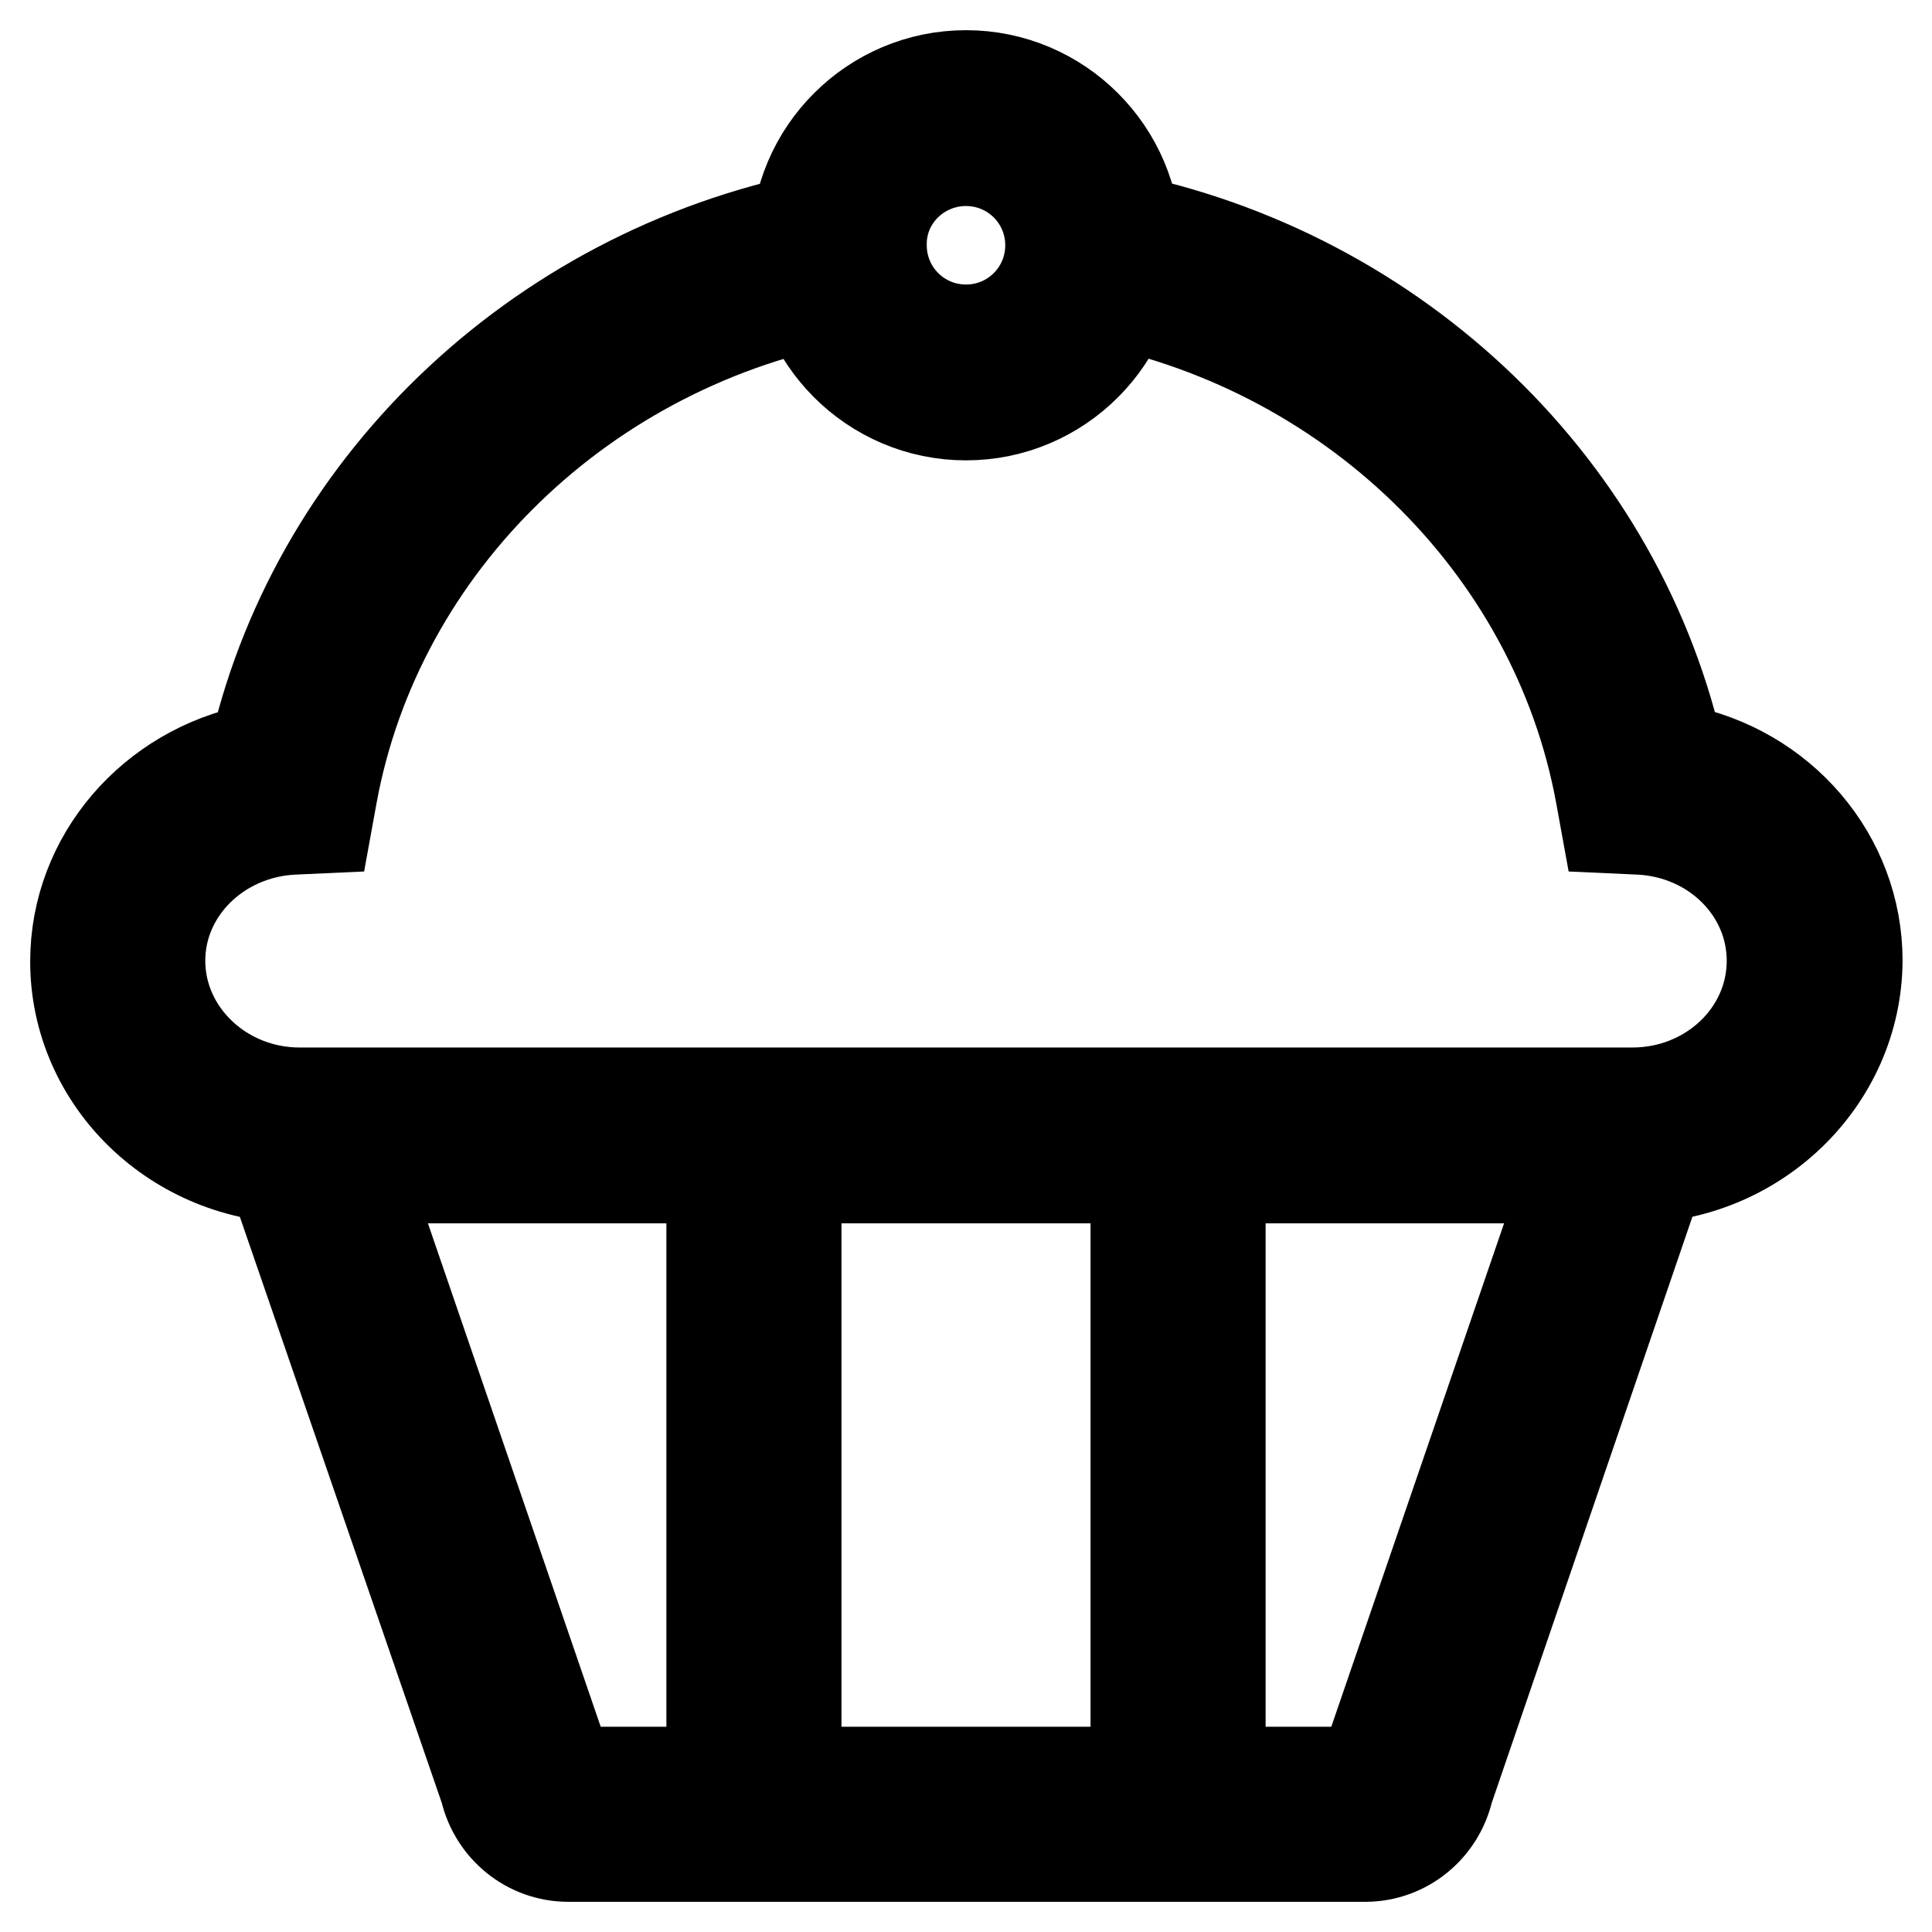
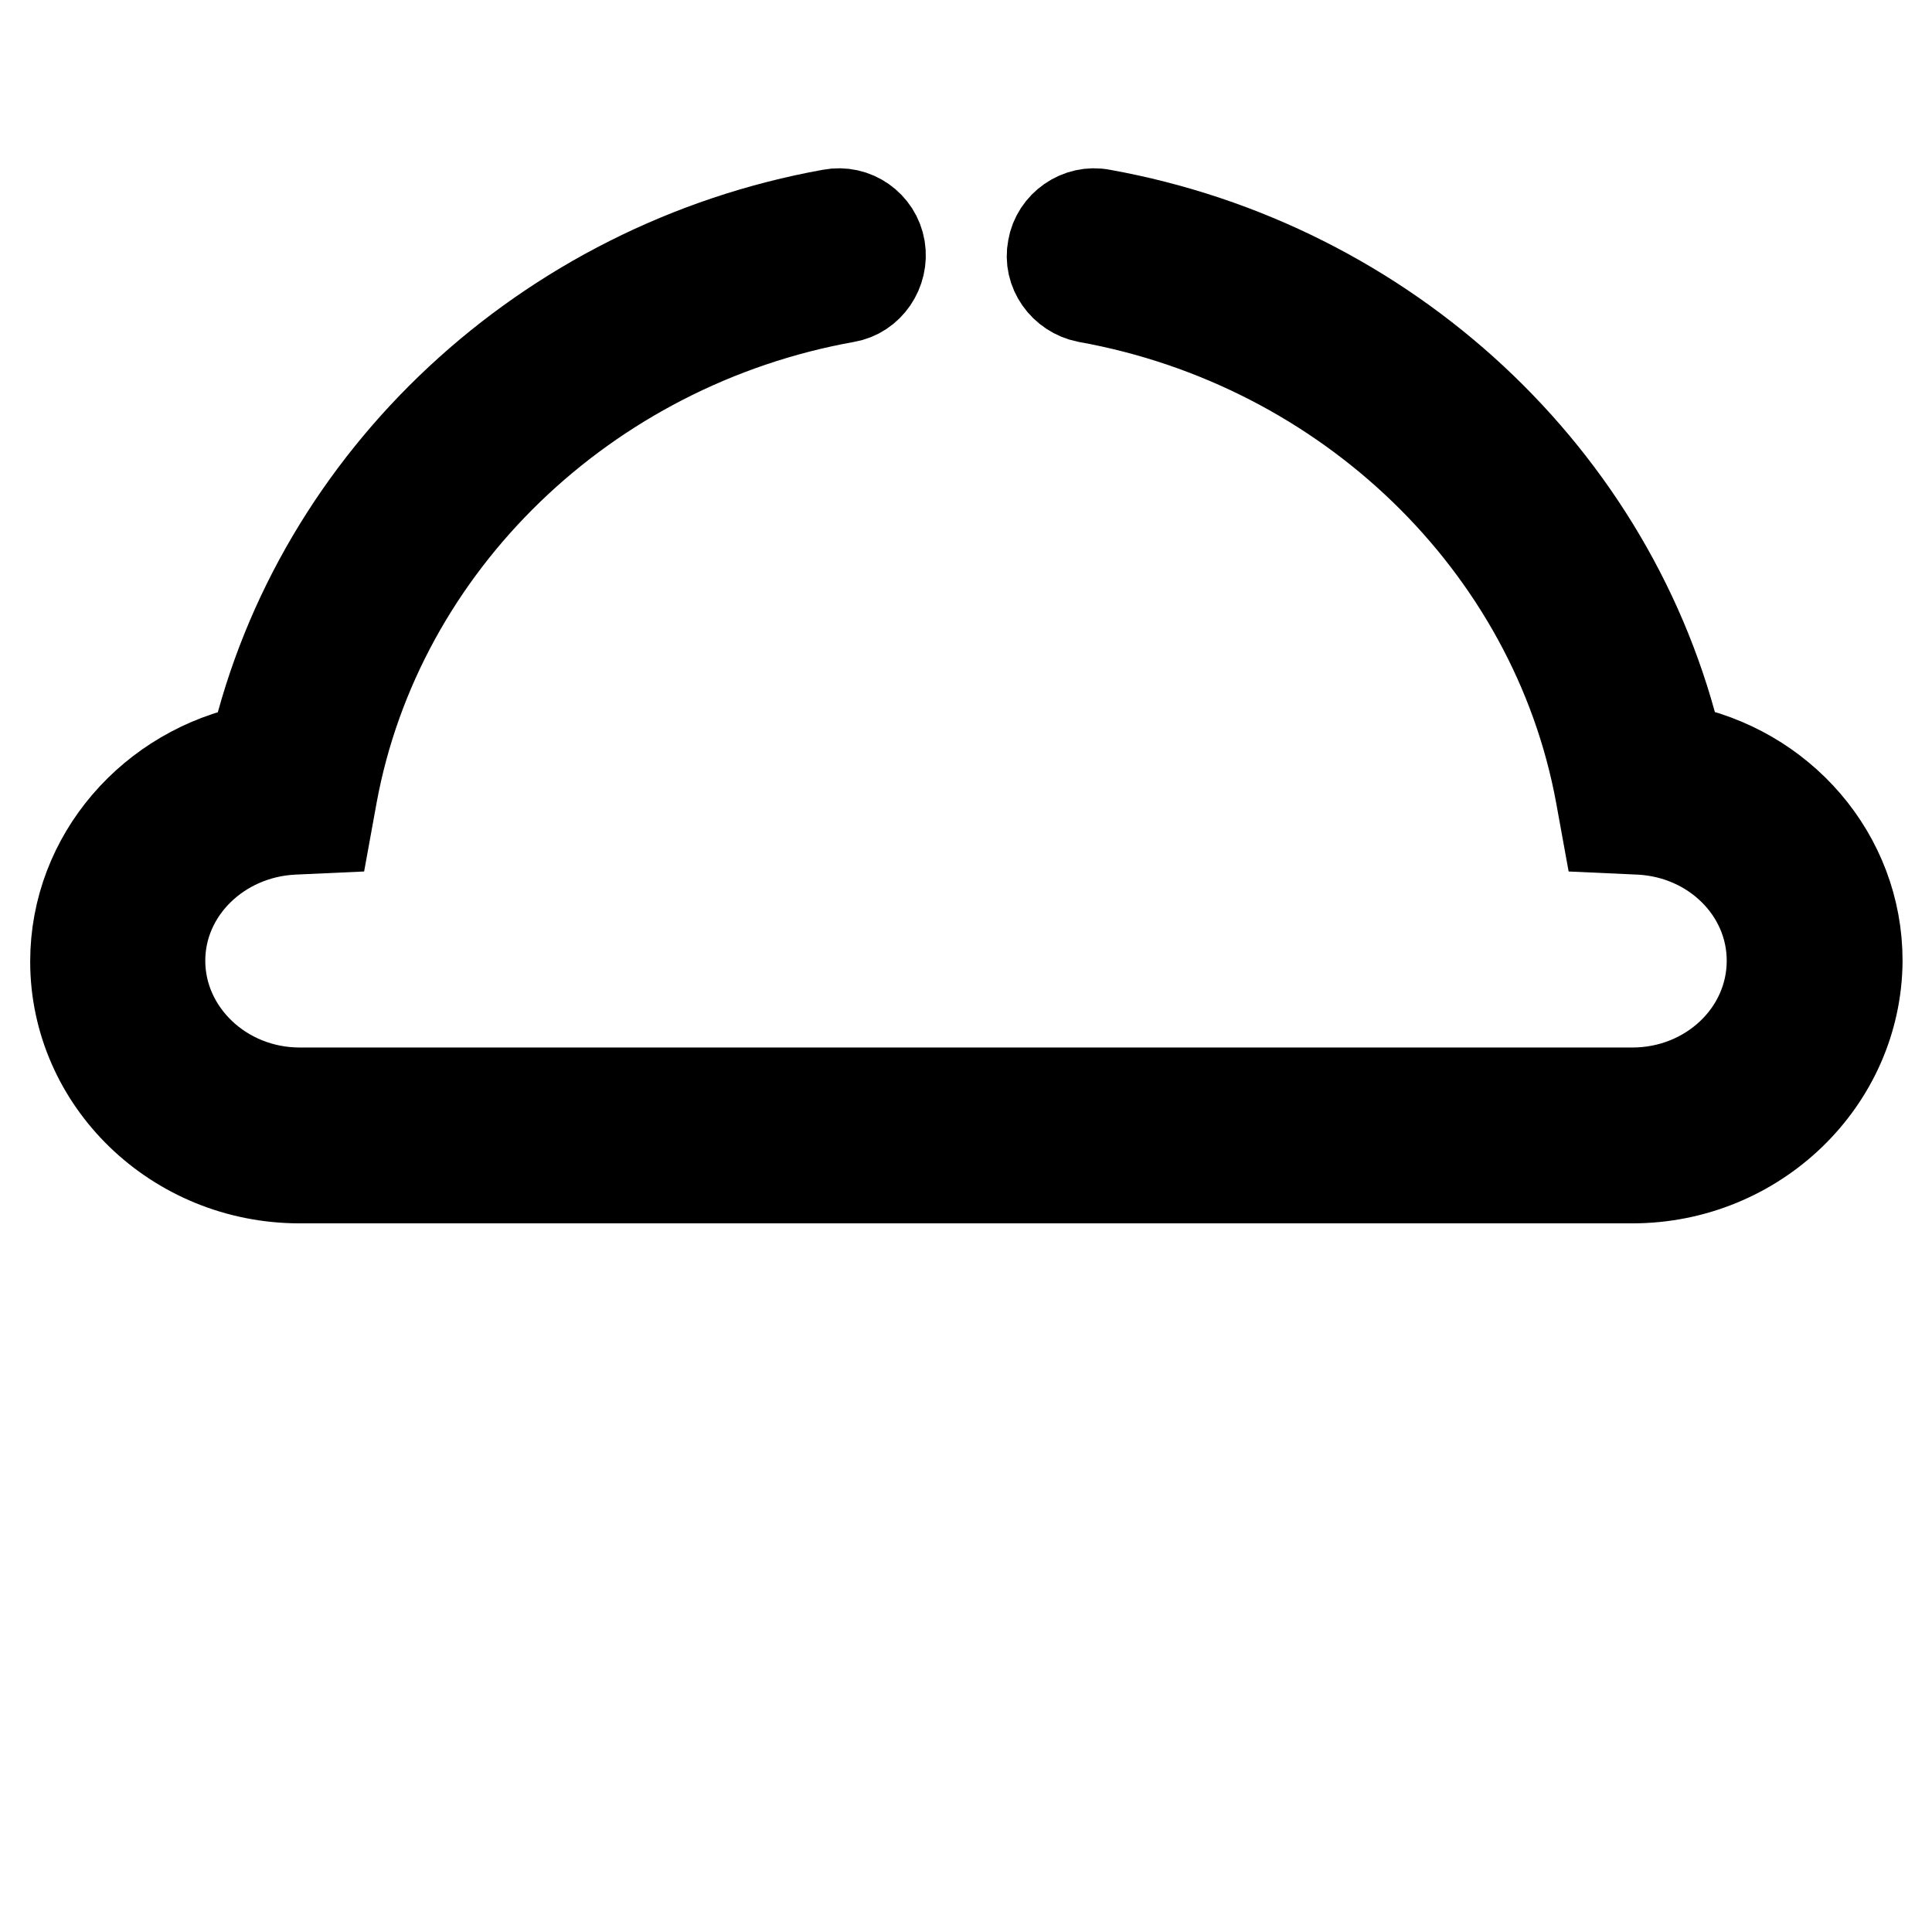
<svg xmlns="http://www.w3.org/2000/svg" version="1.1" x="0px" y="0px" viewBox="0 0 256 256" enable-background="new 0 0 256 256" xml:space="preserve">
  <g>
    <path stroke-width="12" fill-opacity="0" stroke="#000000" d="M216.3,156.1H39.7c-16.4,0-29.7-12.9-29.7-28.7c0-13.8,10.2-25.4,23.8-28.1c8.4-35.9,38.6-64.1,76.3-70.9 c3.1-0.6,6,1.5,6.5,4.5s-1.5,6-4.5,6.5c-34.6,6.2-62,32.7-68.1,65.9l-0.8,4.4l-4.4,0.2c-9.8,0.5-17.6,8.1-17.6,17.4 c0,9.6,8.3,17.5,18.5,17.5h176.6c10.2,0,18.5-7.8,18.5-17.5c0-9.3-7.7-16.9-17.5-17.4l-4.4-0.2l-0.8-4.4 c-6.1-33.2-33.5-59.7-68.1-65.9c-3-0.6-5.1-3.5-4.5-6.5c0.5-3,3.5-5.1,6.5-4.5c37.8,6.8,67.9,35,76.3,70.9 c13.7,2.6,23.8,14.2,23.8,28C246,143.2,232.6,156.1,216.3,156.1z" />
-     <path stroke-width="12" fill-opacity="0" stroke="#000000" d="M207.7,156.1l-26.6,77.5c-0.1,0.4-0.2,0.8-0.3,1.2H75.2c-0.1-0.4-0.2-0.8-0.3-1.2l-26.6-77.5H207.7 L207.7,156.1z M223.5,144.9h-191l31.8,92.3c1.2,5.1,5.7,8.8,11,8.8h105.6c5.3,0,9.8-3.7,11-8.8L223.5,144.9z" />
-     <path stroke-width="12" fill-opacity="0" stroke="#000000" d="M94.3,150.5h11.2v89.9H94.3V150.5z M150.5,150.5h11.2v89.9h-11.2V150.5z M128,21.3c6.2,0,11.2,5,11.2,11.2 c0,6.2-5,11.2-11.2,11.2c-6.2,0-11.2-5-11.2-11.2C116.7,26.3,121.8,21.3,128,21.3z M128,10c-12.4,0-22.5,10.1-22.5,22.5 c0,12.4,10.1,22.5,22.5,22.5s22.5-10.1,22.5-22.5C150.5,20.1,140.4,10,128,10z" />
  </g>
</svg>